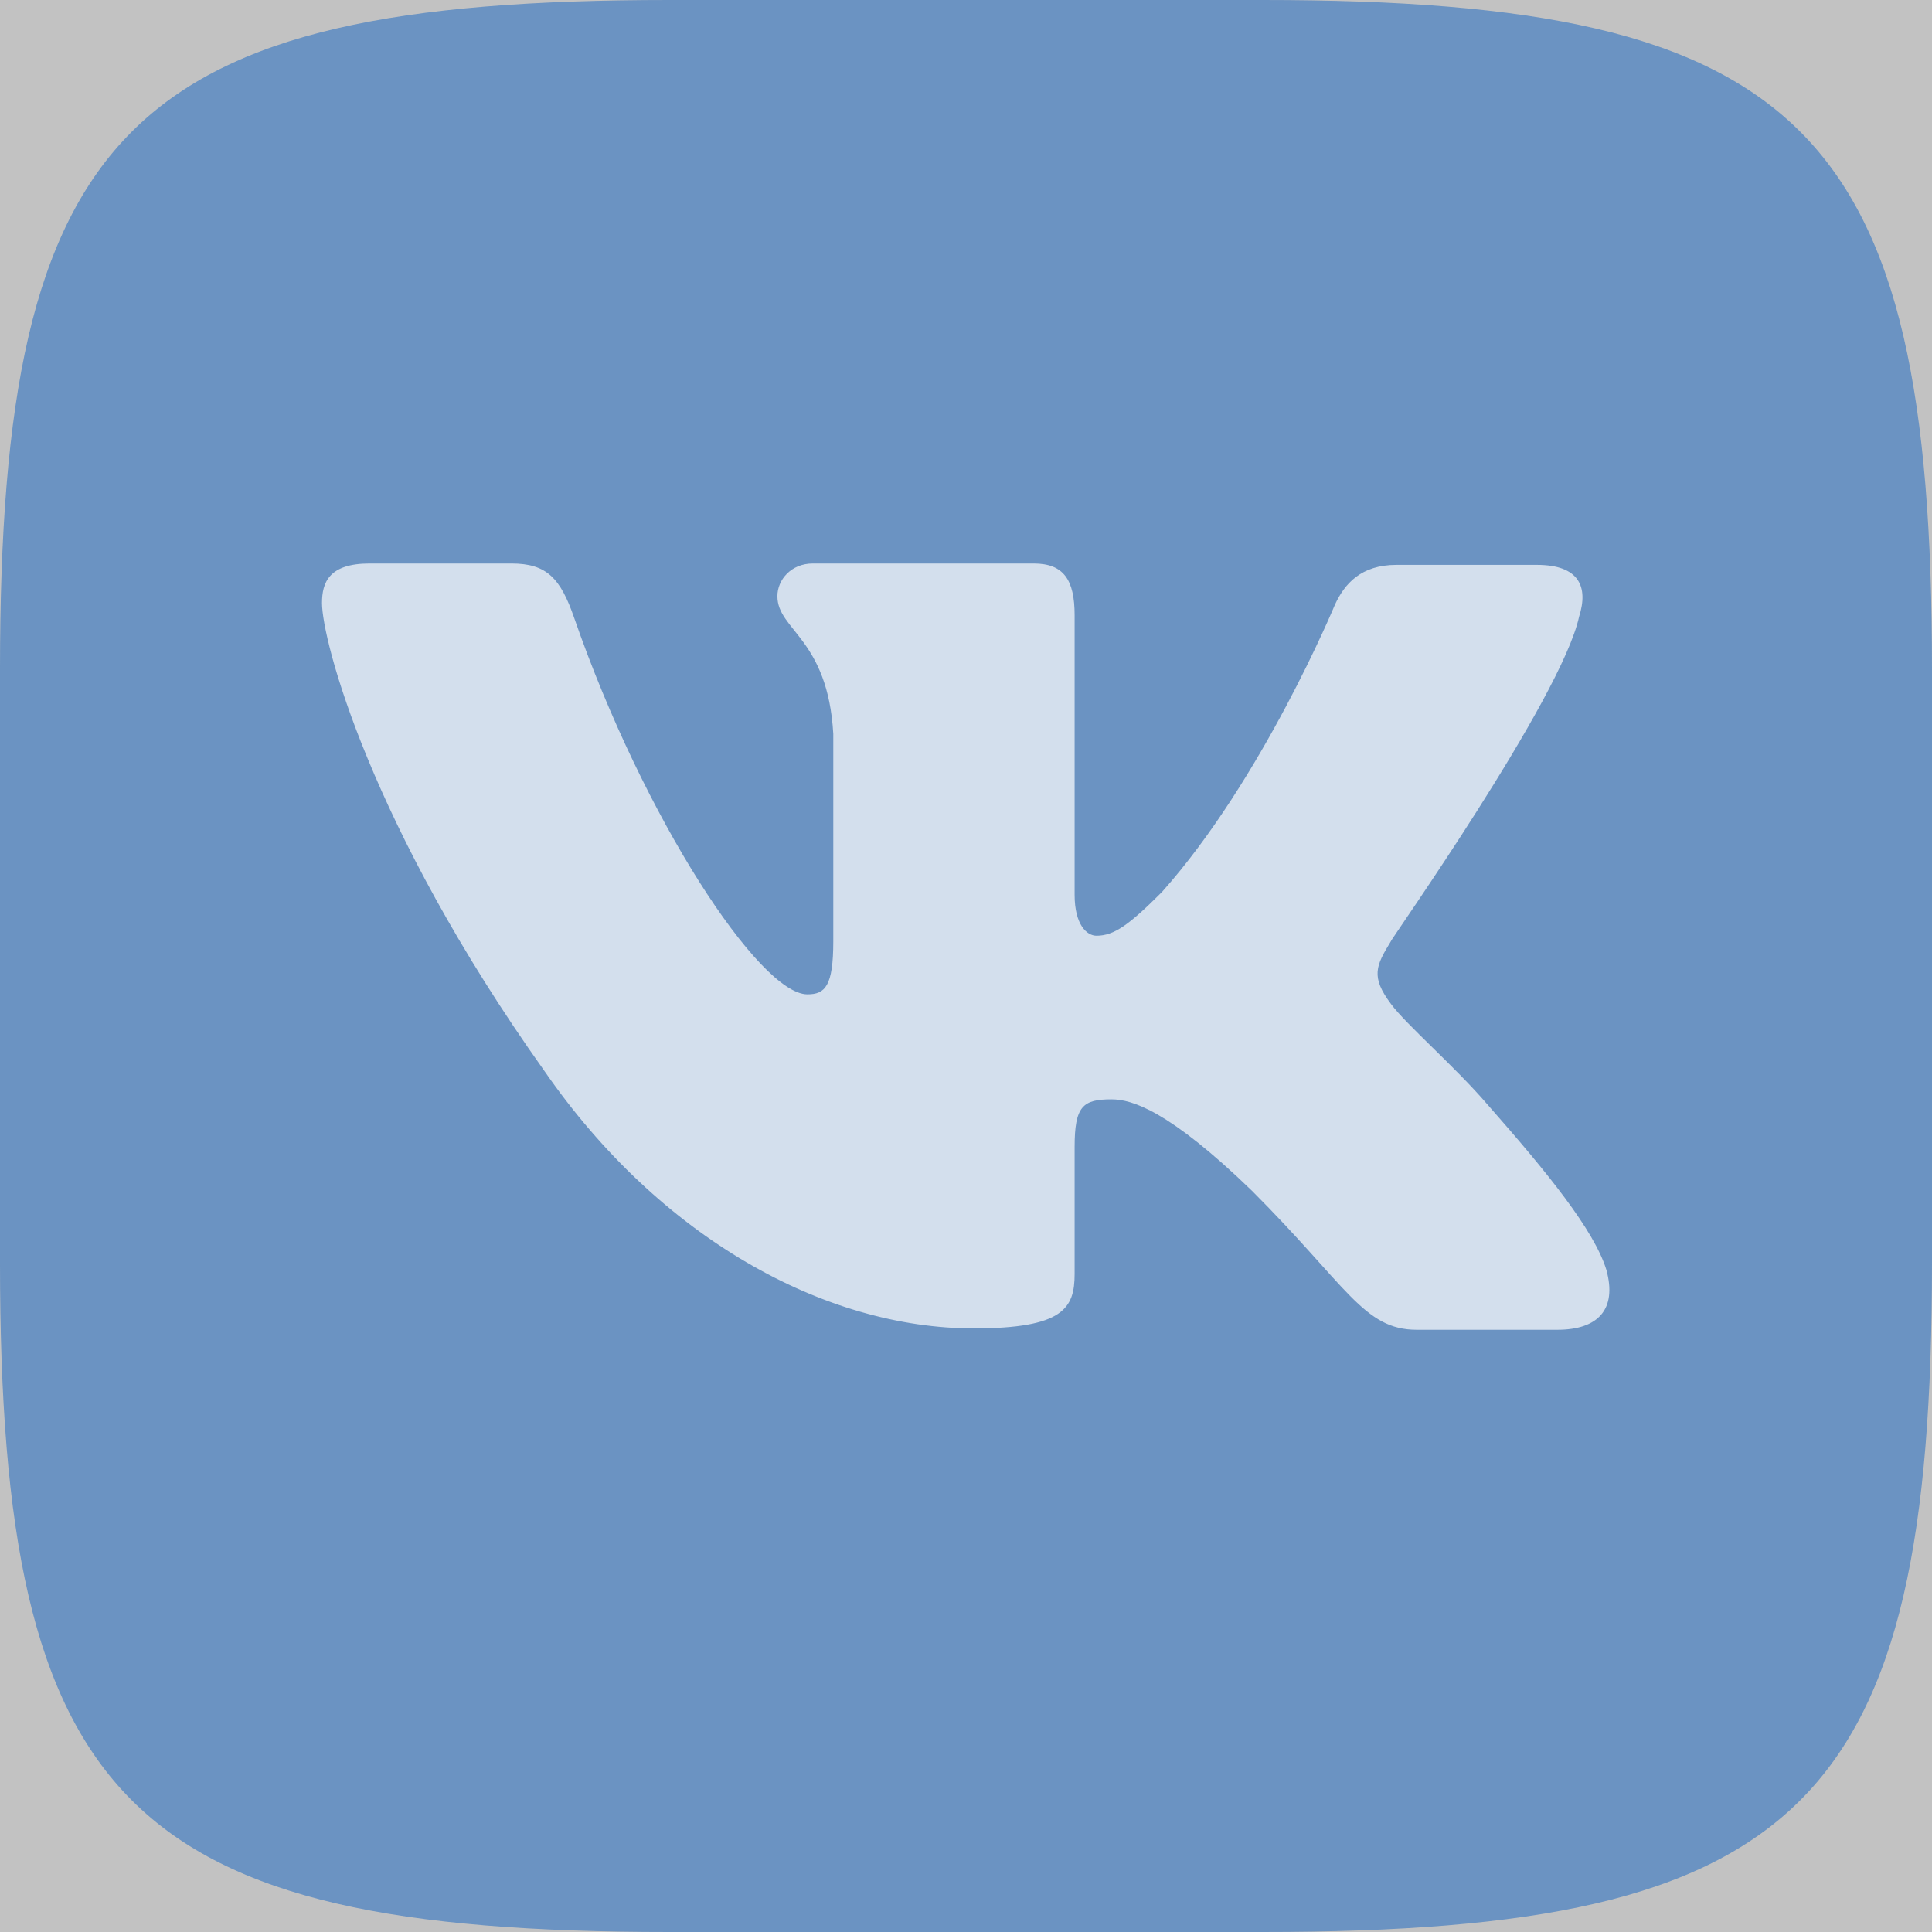
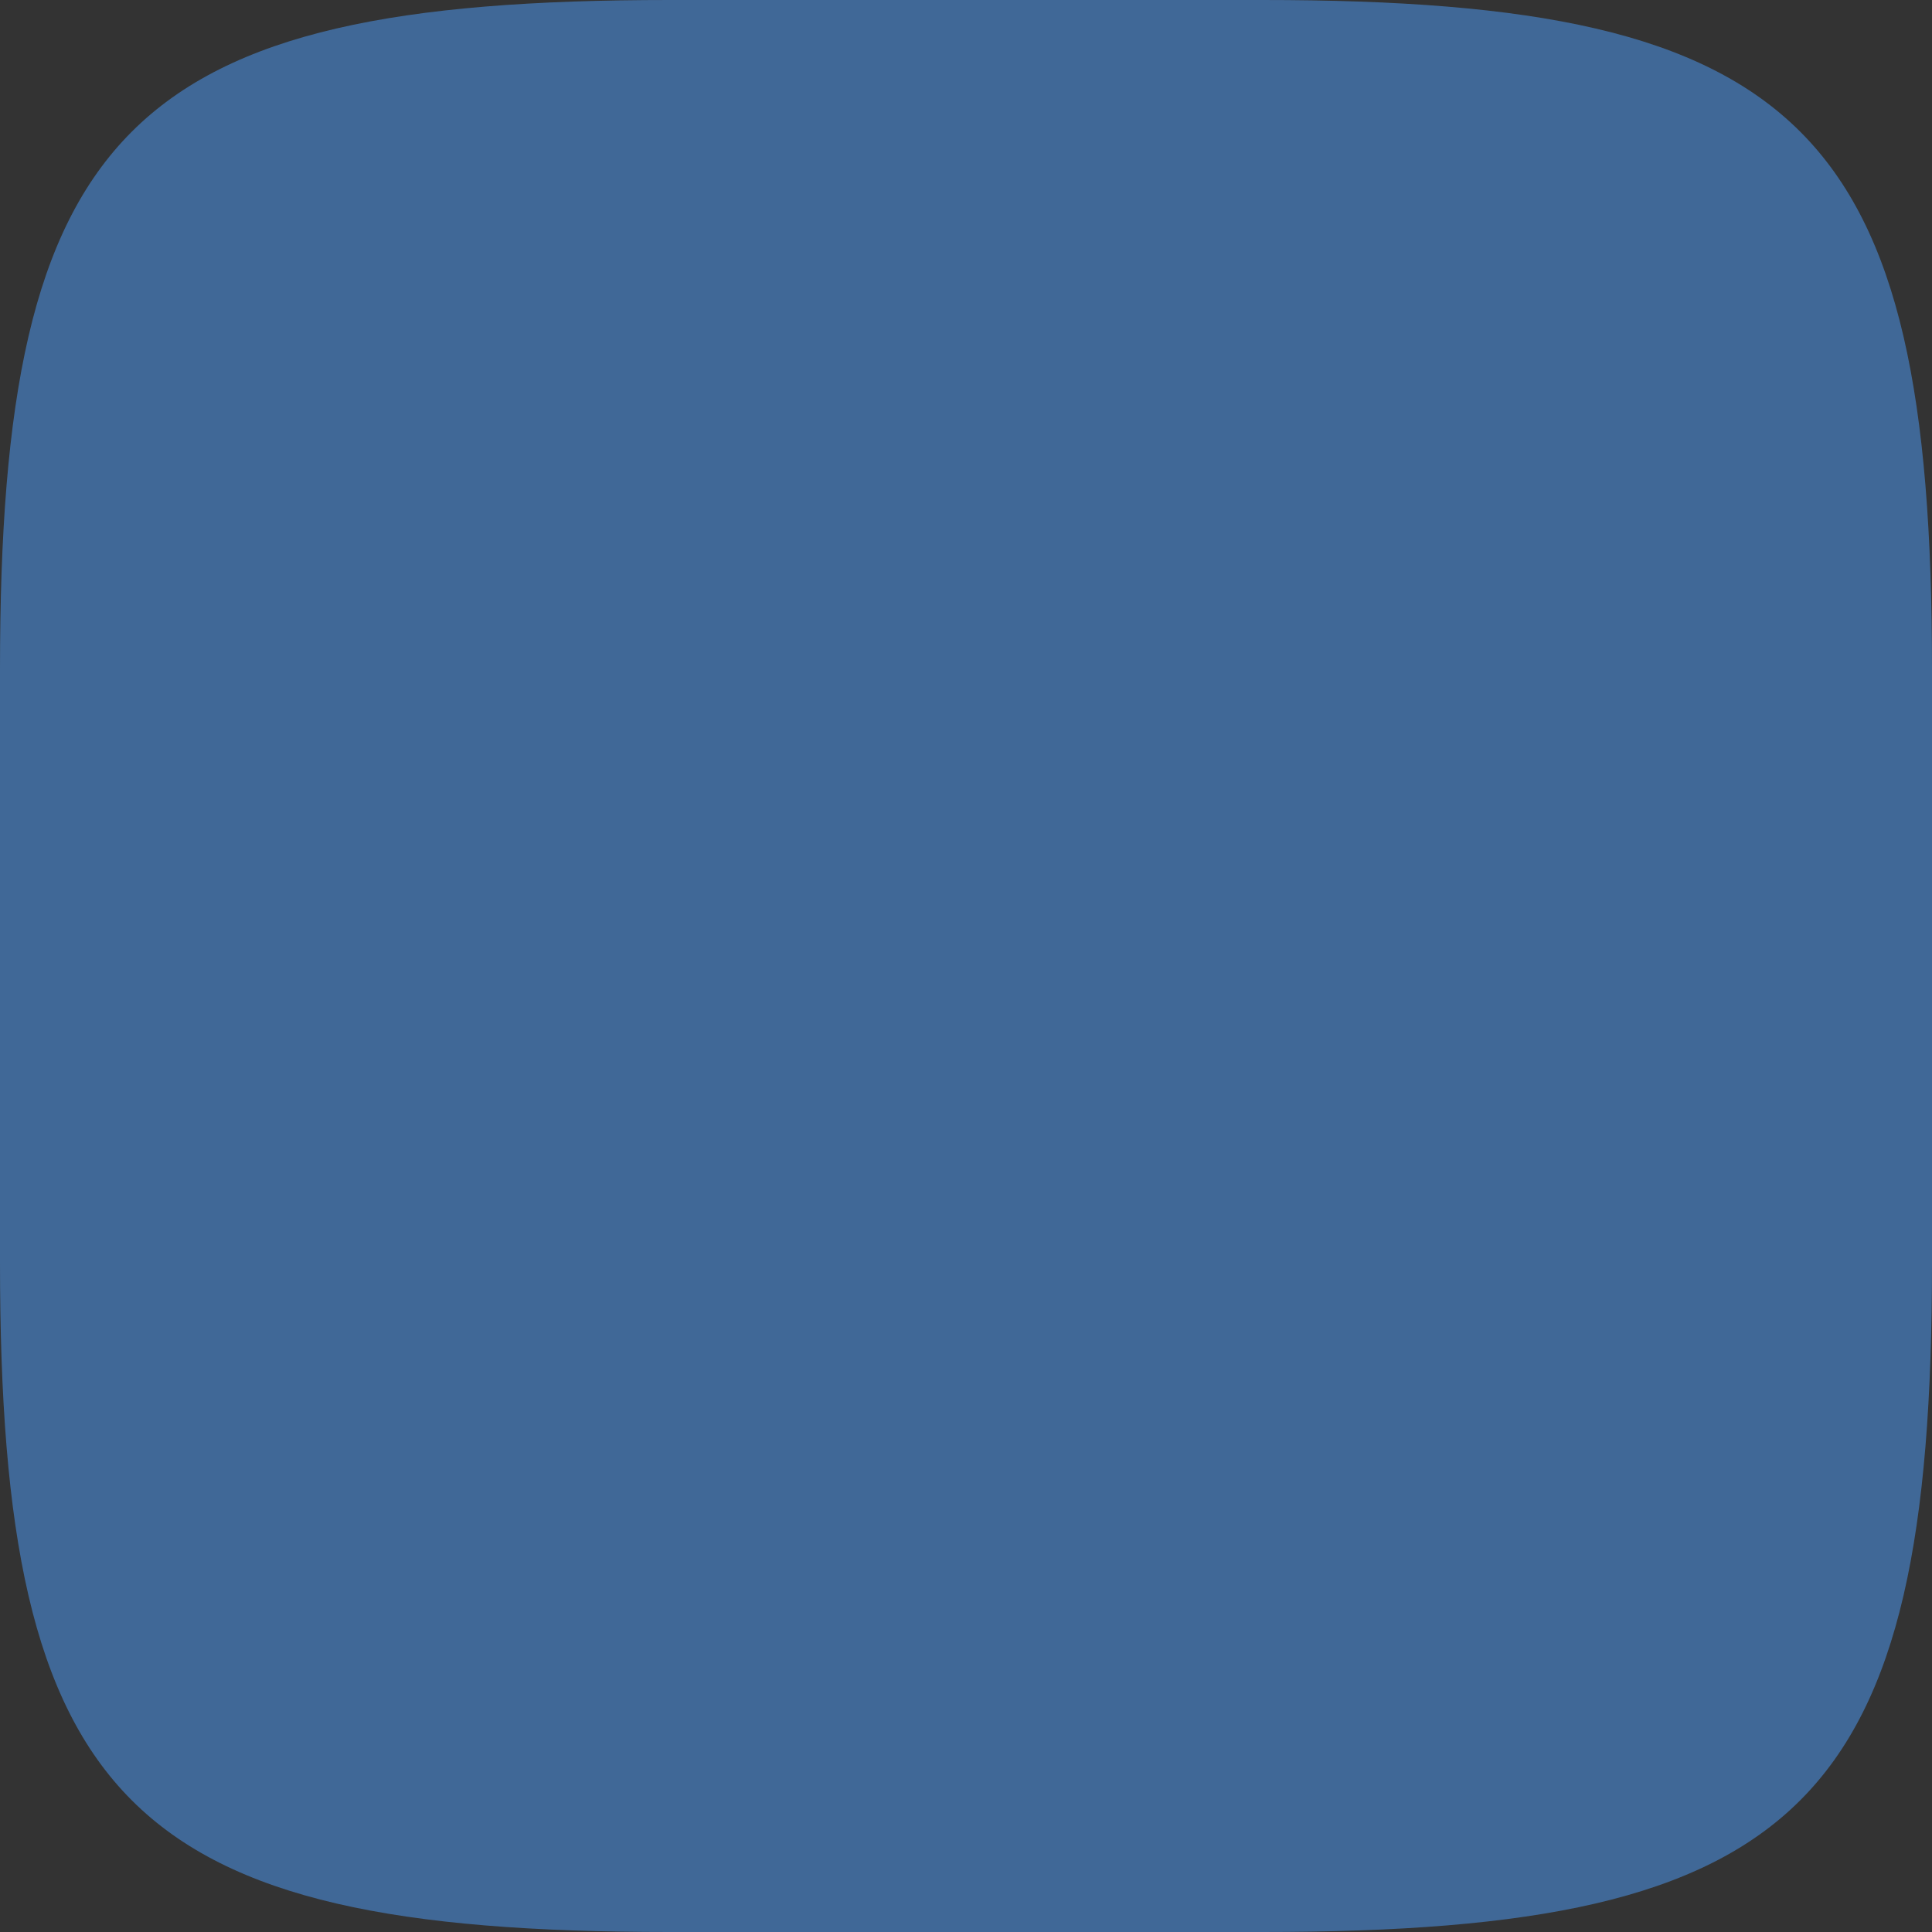
<svg xmlns="http://www.w3.org/2000/svg" width="45" height="45" viewBox="0 0 45 45" fill="none">
  <rect x="0" y="0" width="45" height="45" fill="#333333" stroke="none" />
  <g id="vk_logo_icon_147212 1" clip-path="url(#clip0_25_144)">
-     <rect width="45" height="45" fill="white" fill-opacity="0.7" />
    <path id="Vector" fill-rule="evenodd" clip-rule="evenodd" d="M15.593 0H29.407C42.015 0 45 2.985 45 15.593V29.407C45 42.015 42.015 45 29.407 45H15.593C2.985 45 0 42.015 0 29.407V15.593C0 2.985 2.985 0 15.593 0Z" fill="#4680C2" fill-opacity="0.7" />
-     <path id="Vector_2" fill-rule="evenodd" clip-rule="evenodd" d="M36.78 14.364C37.002 13.665 36.78 13.157 35.796 13.157H32.525C31.699 13.157 31.318 13.601 31.096 14.078C31.096 14.078 29.413 18.143 27.062 20.779C26.3 21.541 25.951 21.795 25.538 21.795C25.316 21.795 25.03 21.541 25.03 20.842V14.332C25.03 13.506 24.776 13.125 24.077 13.125H18.933C18.424 13.125 18.107 13.506 18.107 13.887C18.107 14.681 19.282 14.872 19.409 17.095V21.922C19.409 22.97 19.218 23.16 18.806 23.16C17.694 23.16 14.995 19.064 13.375 14.395C13.057 13.474 12.74 13.125 11.914 13.125H8.611C7.659 13.125 7.5 13.57 7.5 14.046C7.5 14.903 8.611 19.222 12.676 24.939C15.376 28.845 19.218 30.941 22.68 30.941C24.776 30.941 25.03 30.464 25.03 29.671V26.717C25.03 25.764 25.221 25.606 25.887 25.606C26.364 25.606 27.221 25.86 29.158 27.733C31.381 29.956 31.762 30.973 33.001 30.973H36.272C37.225 30.973 37.669 30.496 37.415 29.575C37.13 28.654 36.05 27.32 34.652 25.733C33.89 24.843 32.747 23.859 32.398 23.383C31.921 22.747 32.048 22.493 32.398 21.922C32.366 21.922 36.367 16.269 36.78 14.364Z" fill="white" fill-opacity="0.7" />
  </g>
  <defs>
    <clipPath id="clip0_25_144">
      <rect width="45" height="45" fill="white" />
    </clipPath>
  </defs>
</svg>